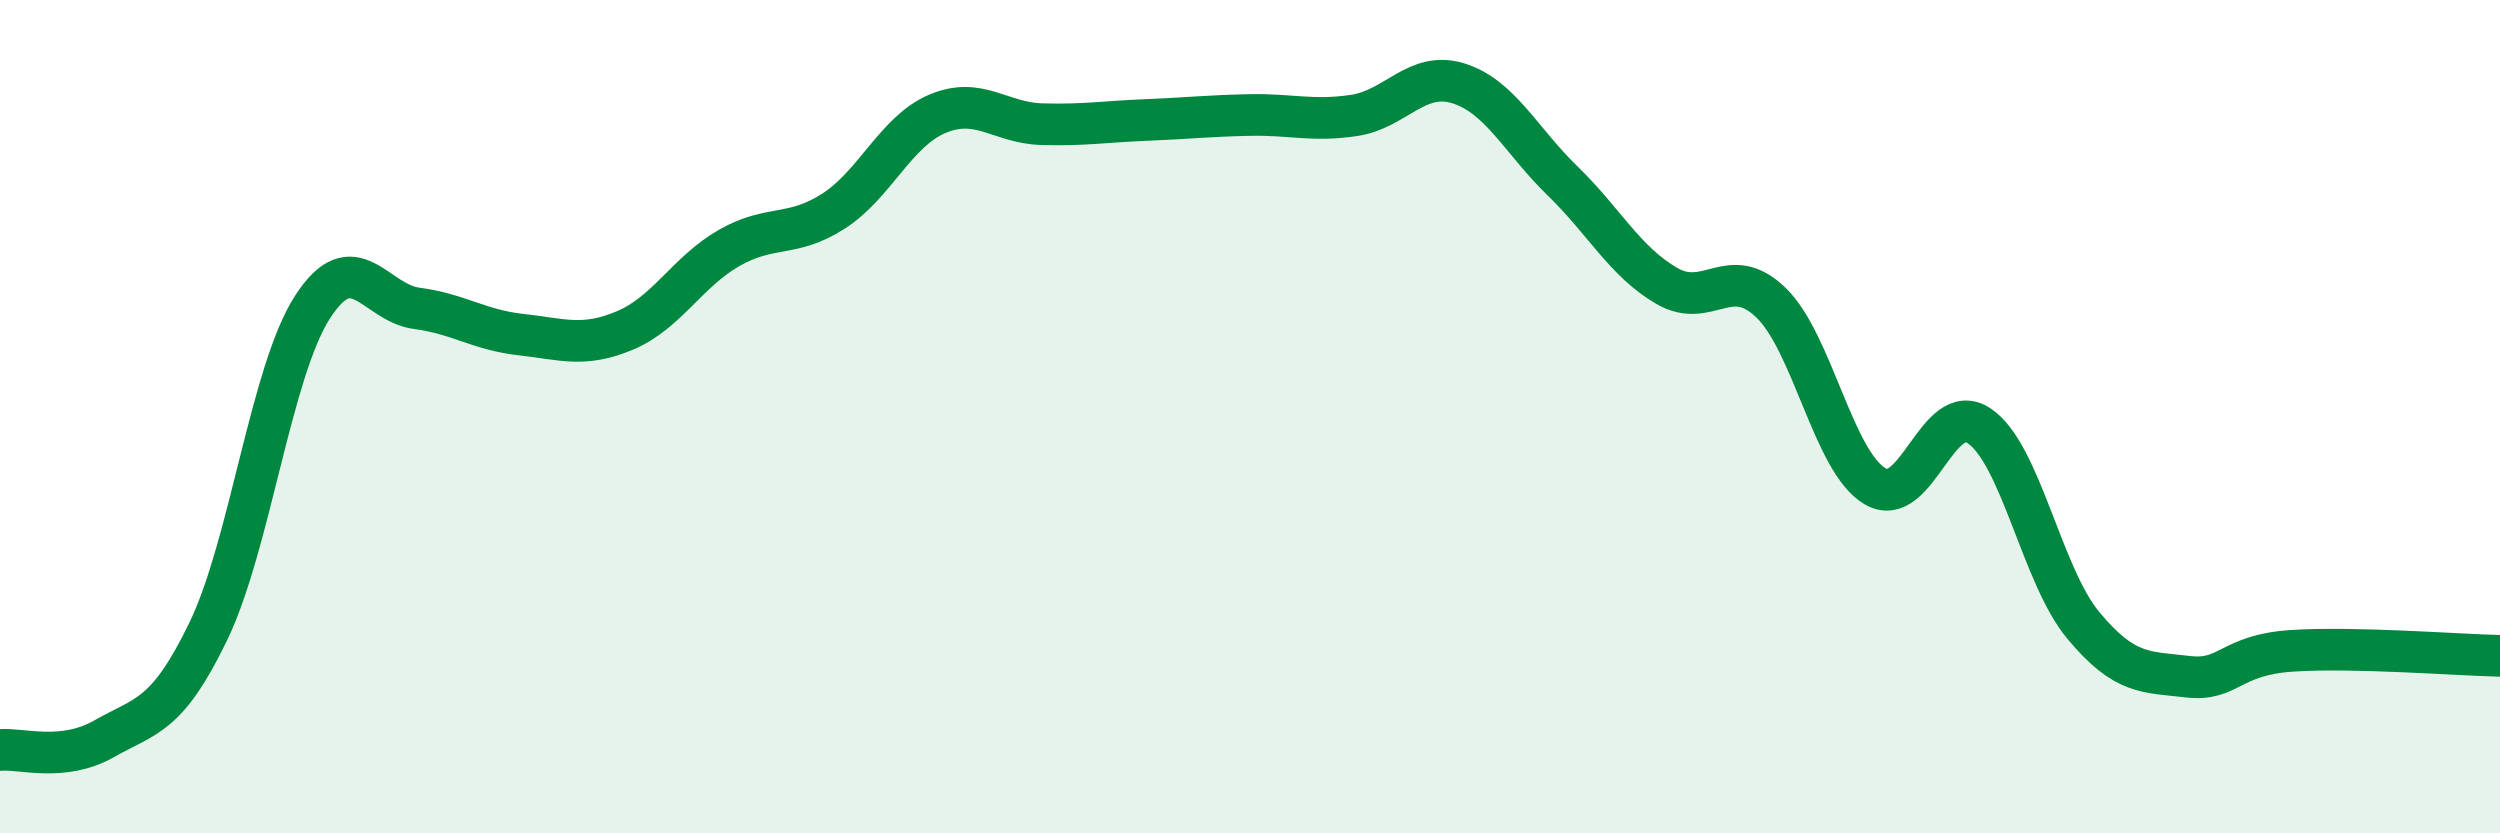
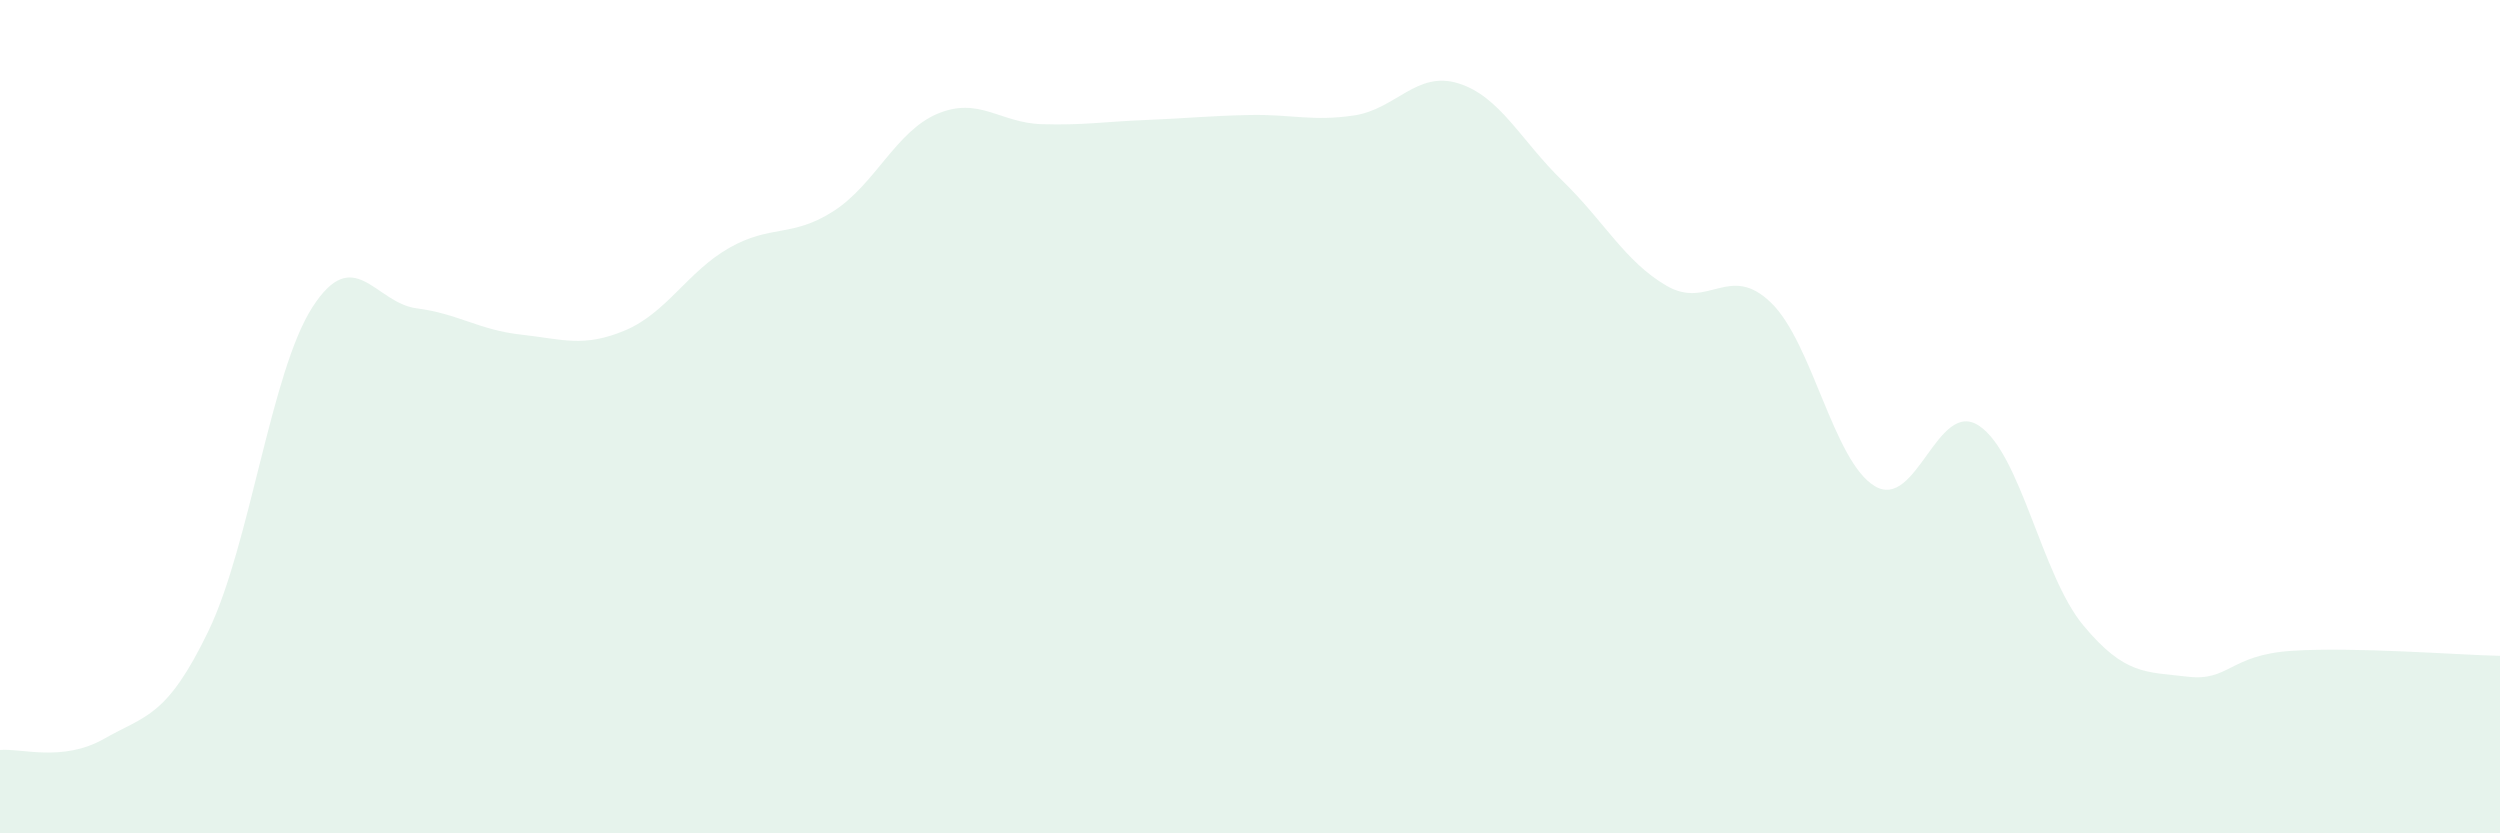
<svg xmlns="http://www.w3.org/2000/svg" width="60" height="20" viewBox="0 0 60 20">
  <path d="M 0,18 C 0.5,17.95 1.5,18.3 2.5,17.73 C 3.5,17.16 4,17.22 5,15.15 C 6,13.08 6.5,8.92 7.5,7.37 C 8.5,5.82 9,7.27 10,7.4 C 11,7.53 11.5,7.92 12.5,8.03 C 13.5,8.14 14,8.35 15,7.93 C 16,7.51 16.5,6.52 17.5,5.95 C 18.5,5.38 19,5.71 20,5.07 C 21,4.43 21.5,3.15 22.5,2.73 C 23.5,2.31 24,2.95 25,2.98 C 26,3.01 26.5,2.92 27.5,2.88 C 28.5,2.84 29,2.78 30,2.76 C 31,2.74 31.5,2.92 32.5,2.77 C 33.5,2.62 34,1.69 35,2 C 36,2.31 36.5,3.37 37.5,4.34 C 38.5,5.31 39,6.28 40,6.86 C 41,7.44 41.5,6.3 42.5,7.26 C 43.5,8.22 44,11.08 45,11.67 C 46,12.26 46.5,9.55 47.5,10.22 C 48.5,10.89 49,13.81 50,15.01 C 51,16.21 51.5,16.12 52.5,16.24 C 53.5,16.36 53.5,15.72 55,15.62 C 56.5,15.52 59,15.72 60,15.74L60 20L0 20Z" fill="#008740" opacity="0.1" stroke-linecap="round" stroke-linejoin="round" />
-   <path d="M 0,18 C 0.5,17.95 1.5,18.3 2.5,17.73 C 3.5,17.16 4,17.22 5,15.15 C 6,13.08 6.5,8.92 7.5,7.37 C 8.5,5.82 9,7.27 10,7.4 C 11,7.53 11.5,7.92 12.5,8.03 C 13.5,8.14 14,8.35 15,7.93 C 16,7.51 16.5,6.52 17.5,5.95 C 18.5,5.38 19,5.71 20,5.07 C 21,4.43 21.5,3.15 22.5,2.73 C 23.5,2.31 24,2.95 25,2.98 C 26,3.01 26.5,2.92 27.5,2.88 C 28.5,2.84 29,2.78 30,2.76 C 31,2.74 31.5,2.92 32.5,2.77 C 33.5,2.62 34,1.69 35,2 C 36,2.31 36.5,3.37 37.5,4.34 C 38.5,5.31 39,6.28 40,6.86 C 41,7.44 41.5,6.3 42.5,7.26 C 43.5,8.22 44,11.08 45,11.67 C 46,12.26 46.5,9.55 47.5,10.22 C 48.5,10.89 49,13.81 50,15.01 C 51,16.21 51.5,16.12 52.5,16.24 C 53.5,16.36 53.5,15.72 55,15.62 C 56.5,15.52 59,15.72 60,15.74" stroke="#008740" stroke-width="1" fill="none" stroke-linecap="round" stroke-linejoin="round" />
</svg>